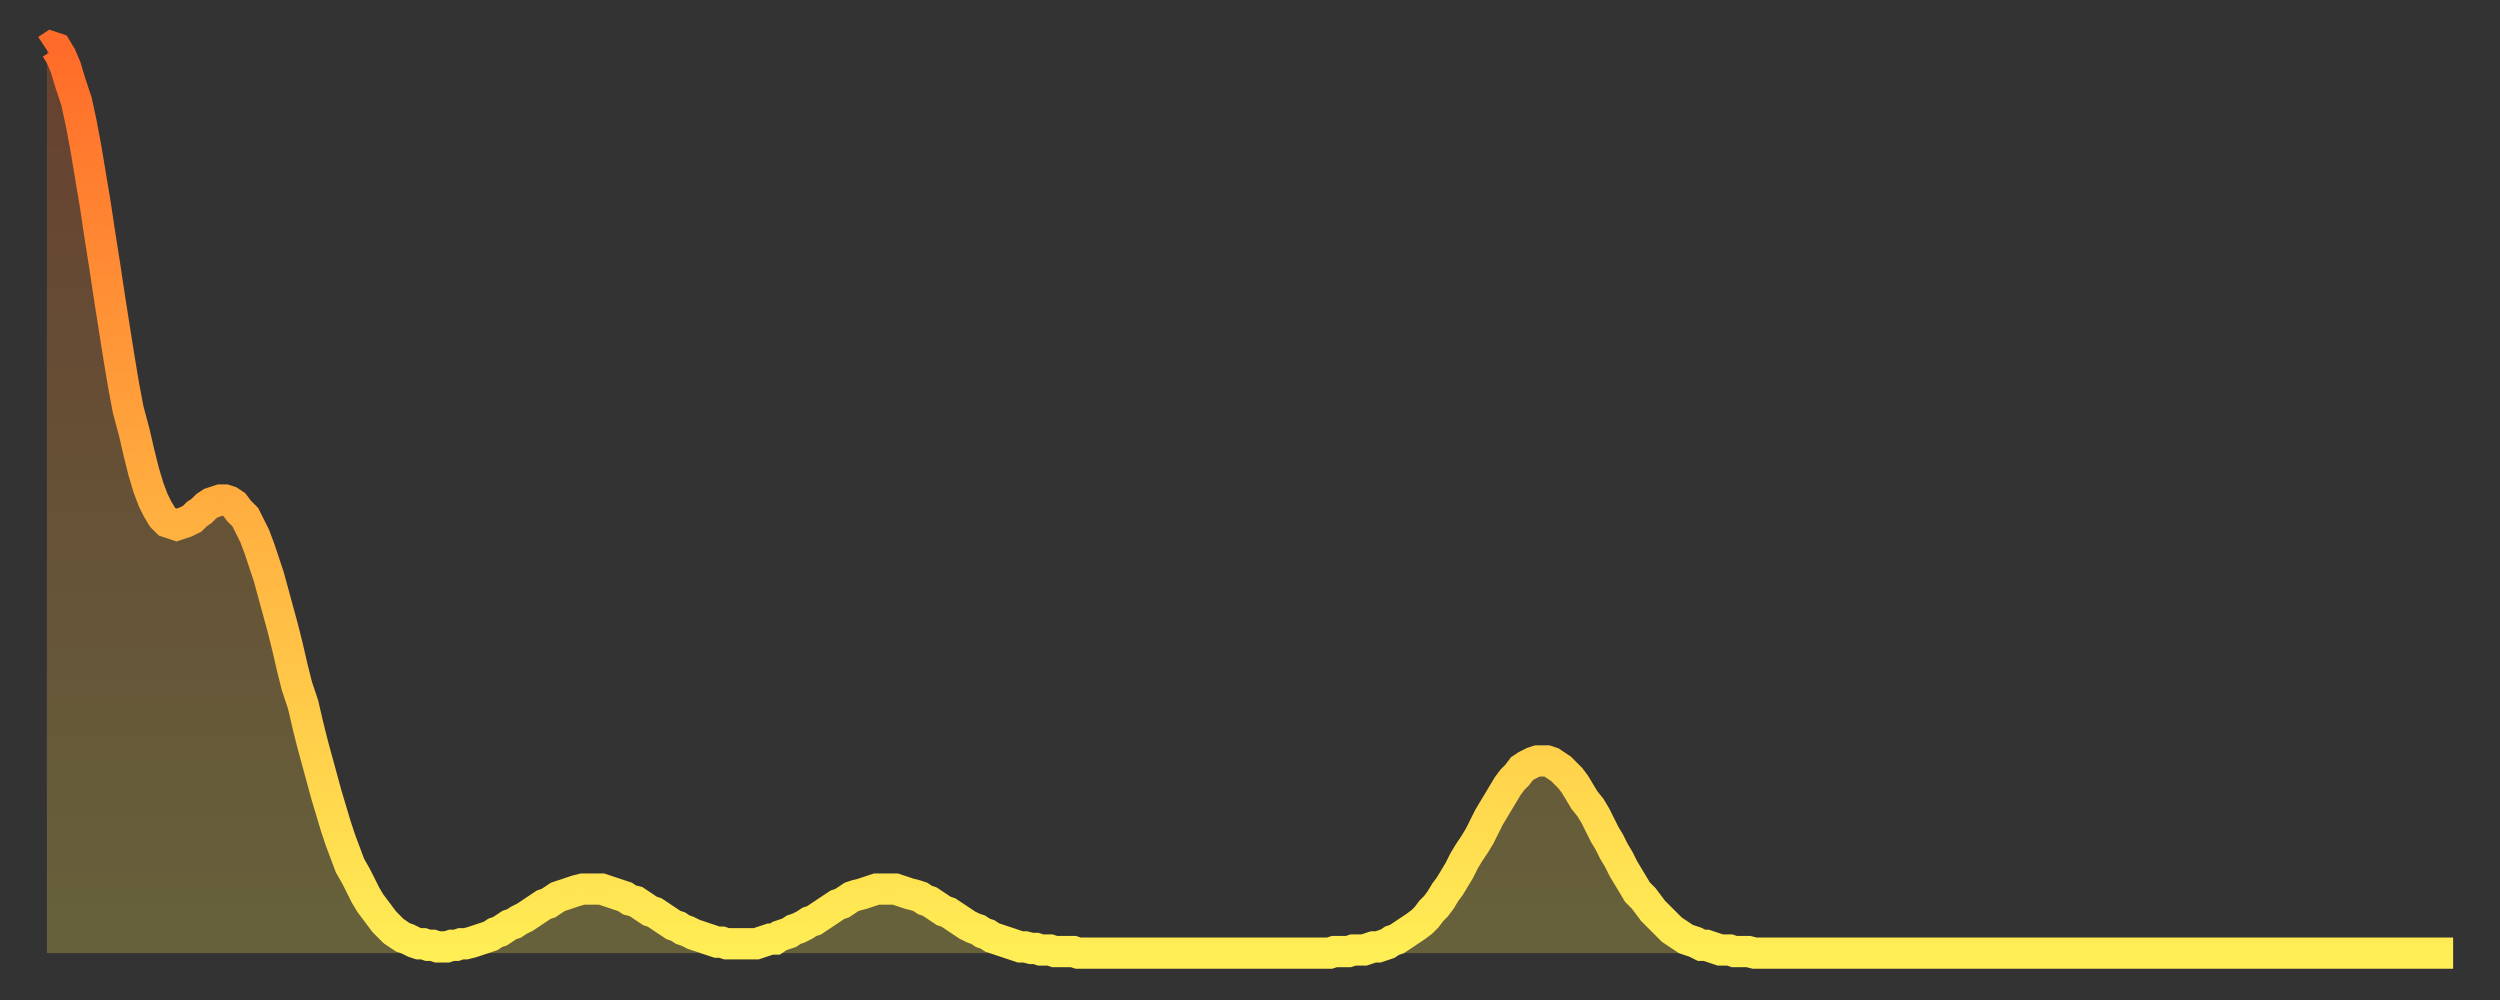
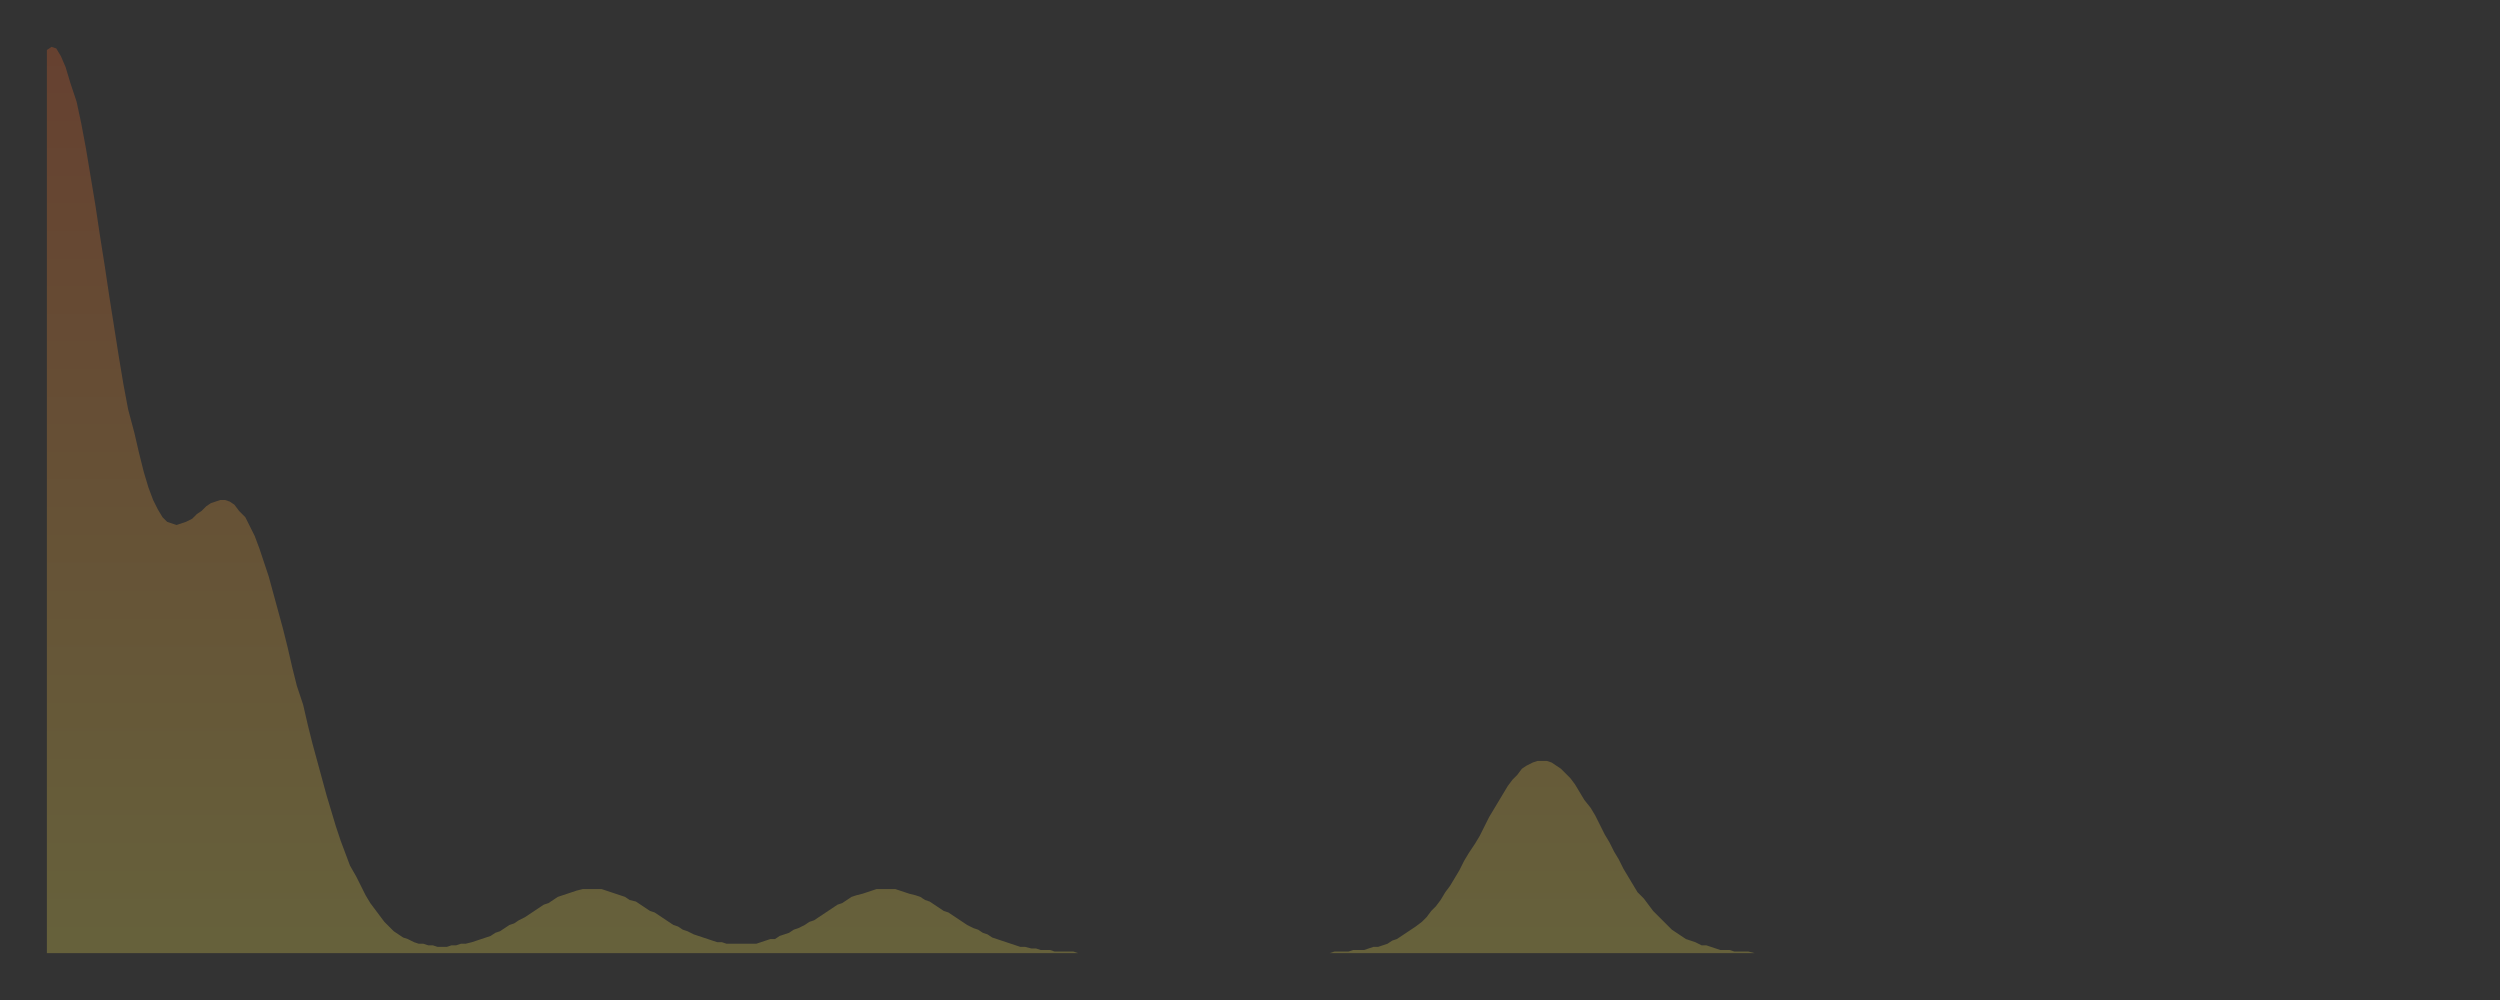
<svg xmlns="http://www.w3.org/2000/svg" baseProfile="full" height="64" version="1.1" width="160">
  <rect width="100%" height="100%" fill="#333333" stroke="none" />
  <defs>
    <linearGradient id="id237080" x1="0" x2="0" y1="0" y2="1">
      <stop offset="0%" stop-color="#ff6b29" />
      <stop offset="50%" stop-color="#ffad3f" />
      <stop offset="100%" stop-color="#ffee55" />
    </linearGradient>
  </defs>
  <g transform="translate(3,3)">
    <g>
-       <path d="M 0.0 0.2 0.3 0.0 0.6 0.1 0.9 0.6 1.2 1.3 1.5 2.3 1.9 3.5 2.2 4.9 2.5 6.5 2.8 8.3 3.1 10.1 3.4 12.1 3.7 14.0 4.0 16.0 4.3 17.9 4.6 19.8 4.9 21.6 5.2 23.2 5.6 24.7 5.9 26.0 6.2 27.2 6.5 28.2 6.8 29.0 7.1 29.6 7.4 30.1 7.7 30.4 8.0 30.5 8.3 30.6 8.6 30.5 8.9 30.4 9.3 30.2 9.6 29.9 9.9 29.7 10.2 29.4 10.5 29.2 10.8 29.1 11.1 29.0 11.4 29.0 11.7 29.1 12.0 29.3 12.3 29.7 12.7 30.1 13.0 30.7 13.3 31.3 13.6 32.1 13.9 33.0 14.2 33.9 14.5 35.0 14.8 36.1 15.1 37.2 15.4 38.4 15.7 39.7 16.0 40.9 16.4 42.1 16.7 43.4 17.0 44.6 17.3 45.7 17.6 46.8 17.9 47.9 18.2 48.9 18.5 49.9 18.8 50.8 19.1 51.6 19.4 52.4 19.8 53.1 20.1 53.7 20.4 54.3 20.7 54.8 21.0 55.2 21.3 55.6 21.6 56.0 21.9 56.3 22.2 56.6 22.5 56.8 22.8 57.0 23.1 57.1 23.5 57.3 23.8 57.4 24.1 57.4 24.4 57.5 24.7 57.5 25.0 57.6 25.3 57.6 25.6 57.6 25.9 57.5 26.2 57.5 26.5 57.4 26.8 57.4 27.2 57.3 27.5 57.2 27.8 57.1 28.1 57.0 28.4 56.9 28.7 56.7 29.0 56.6 29.3 56.4 29.6 56.2 29.9 56.1 30.2 55.9 30.6 55.7 30.9 55.5 31.2 55.3 31.5 55.1 31.8 54.9 32.1 54.8 32.4 54.6 32.7 54.4 33.0 54.3 33.3 54.2 33.6 54.1 33.9 54.0 34.3 53.9 34.6 53.9 34.9 53.9 35.2 53.9 35.5 53.9 35.8 54.0 36.1 54.1 36.4 54.2 36.7 54.3 37.0 54.4 37.3 54.6 37.7 54.7 38.0 54.9 38.3 55.1 38.6 55.3 38.9 55.4 39.2 55.6 39.5 55.8 39.8 56.0 40.1 56.2 40.4 56.3 40.7 56.5 41.0 56.6 41.4 56.8 41.7 56.9 42.0 57.0 42.3 57.1 42.6 57.2 42.9 57.3 43.2 57.3 43.5 57.4 43.8 57.4 44.1 57.4 44.4 57.4 44.7 57.4 45.1 57.4 45.4 57.4 45.7 57.3 46.0 57.2 46.3 57.1 46.6 57.1 46.9 56.9 47.2 56.8 47.5 56.7 47.8 56.5 48.1 56.4 48.5 56.2 48.8 56.0 49.1 55.9 49.4 55.7 49.7 55.5 50.0 55.3 50.3 55.1 50.6 54.9 50.9 54.8 51.2 54.6 51.5 54.4 51.8 54.3 52.2 54.2 52.5 54.1 52.8 54.0 53.1 53.9 53.4 53.9 53.7 53.9 54.0 53.9 54.3 53.9 54.6 54.0 54.9 54.1 55.2 54.2 55.6 54.3 55.9 54.4 56.2 54.6 56.5 54.7 56.8 54.9 57.1 55.1 57.4 55.3 57.7 55.4 58.0 55.6 58.3 55.8 58.6 56.0 58.9 56.2 59.3 56.4 59.6 56.5 59.9 56.7 60.2 56.8 60.5 57.0 60.8 57.1 61.1 57.2 61.4 57.3 61.7 57.4 62.0 57.5 62.3 57.6 62.6 57.6 63.0 57.7 63.3 57.7 63.6 57.8 63.9 57.8 64.2 57.8 64.5 57.9 64.8 57.9 65.1 57.9 65.4 57.9 65.7 57.9 66.0 58.0 66.4 58.0 66.7 58.0 67.0 58.0 67.3 58.0 67.6 58.0 67.9 58.0 68.2 58.0 68.5 58.0 68.8 58.0 69.1 58.0 69.4 58.0 69.7 58.0 70.1 58.0 70.4 58.0 70.7 58.0 71.0 58.0 71.3 58.0 71.6 58.0 71.9 58.0 72.2 58.0 72.5 58.0 72.8 58.0 73.1 58.0 73.5 58.0 73.8 58.0 74.1 58.0 74.4 58.0 74.7 58.0 75.0 58.0 75.3 58.0 75.6 58.0 75.9 58.0 76.2 58.0 76.5 58.0 76.8 58.0 77.2 58.0 77.5 58.0 77.8 58.0 78.1 58.0 78.4 58.0 78.7 58.0 79.0 58.0 79.3 58.0 79.6 58.0 79.9 58.0 80.2 58.0 80.5 58.0 80.9 58.0 81.2 58.0 81.5 58.0 81.8 58.0 82.1 58.0 82.4 57.9 82.7 57.9 83.0 57.9 83.3 57.9 83.6 57.8 83.9 57.8 84.3 57.8 84.6 57.7 84.9 57.6 85.2 57.6 85.5 57.5 85.8 57.4 86.1 57.2 86.4 57.1 86.7 56.9 87.0 56.7 87.3 56.5 87.6 56.3 88.0 56.0 88.3 55.7 88.6 55.3 88.9 55.0 89.2 54.6 89.5 54.1 89.8 53.7 90.1 53.2 90.4 52.7 90.7 52.1 91.0 51.6 91.4 51.0 91.7 50.5 92.0 49.9 92.3 49.3 92.6 48.8 92.9 48.3 93.2 47.8 93.5 47.3 93.8 46.9 94.1 46.6 94.4 46.2 94.7 46.0 95.1 45.8 95.4 45.7 95.7 45.7 96.0 45.7 96.3 45.8 96.6 46.0 96.9 46.2 97.2 46.5 97.5 46.8 97.8 47.2 98.1 47.7 98.4 48.2 98.8 48.7 99.1 49.2 99.4 49.8 99.7 50.4 100.0 50.9 100.3 51.5 100.6 52.0 100.9 52.6 101.2 53.1 101.5 53.6 101.8 54.1 102.2 54.5 102.5 54.9 102.8 55.3 103.1 55.6 103.4 55.9 103.7 56.2 104.0 56.5 104.3 56.7 104.6 56.9 104.9 57.1 105.2 57.2 105.5 57.3 105.9 57.5 106.2 57.5 106.5 57.6 106.8 57.7 107.1 57.8 107.4 57.8 107.7 57.8 108.0 57.9 108.3 57.9 108.6 57.9 108.9 57.9 109.3 58.0 109.6 58.0 109.9 58.0 110.2 58.0 110.5 58.0 110.8 58.0 111.1 58.0 111.4 58.0 111.7 58.0 112.0 58.0 112.3 58.0 112.6 58.0 113.0 58.0 113.3 58.0 113.6 58.0 113.9 58.0 114.2 58.0 114.5 58.0 114.8 58.0 115.1 58.0 115.4 58.0 115.7 58.0 116.0 58.0 116.3 58.0 116.7 58.0 117.0 58.0 117.3 58.0 117.6 58.0 117.9 58.0 118.2 58.0 118.5 58.0 118.8 58.0 119.1 58.0 119.4 58.0 119.7 58.0 120.1 58.0 120.4 58.0 120.7 58.0 121.0 58.0 121.3 58.0 121.6 58.0 121.9 58.0 122.2 58.0 122.5 58.0 122.8 58.0 123.1 58.0 123.4 58.0 123.8 58.0 124.1 58.0 124.4 58.0 124.7 58.0 125.0 58.0 125.3 58.0 125.6 58.0 125.9 58.0 126.2 58.0 126.5 58.0 126.8 58.0 127.2 58.0 127.5 58.0 127.8 58.0 128.1 58.0 128.4 58.0 128.7 58.0 129.0 58.0 129.3 58.0 129.6 58.0 129.9 58.0 130.2 58.0 130.5 58.0 130.9 58.0 131.2 58.0 131.5 58.0 131.8 58.0 132.1 58.0 132.4 58.0 132.7 58.0 133.0 58.0 133.3 58.0 133.6 58.0 133.9 58.0 134.2 58.0 134.6 58.0 134.9 58.0 135.2 58.0 135.5 58.0 135.8 58.0 136.1 58.0 136.4 58.0 136.7 58.0 137.0 58.0 137.3 58.0 137.6 58.0 138.0 58.0 138.3 58.0 138.6 58.0 138.9 58.0 139.2 58.0 139.5 58.0 139.8 58.0 140.1 58.0 140.4 58.0 140.7 58.0 141.0 58.0 141.3 58.0 141.7 58.0 142.0 58.0 142.3 58.0 142.6 58.0 142.9 58.0 143.2 58.0 143.5 58.0 143.8 58.0 144.1 58.0 144.4 58.0 144.7 58.0 145.1 58.0 145.4 58.0 145.7 58.0 146.0 58.0 146.3 58.0 146.6 58.0 146.9 58.0 147.2 58.0 147.5 58.0 147.8 58.0 148.1 58.0 148.4 58.0 148.8 58.0 149.1 58.0 149.4 58.0 149.7 58.0 150.0 58.0 150.3 58.0 150.6 58.0 150.9 58.0 151.2 58.0 151.5 58.0 151.8 58.0 152.1 58.0 152.5 58.0 152.8 58.0 153.1 58.0 153.4 58.0 153.7 58.0 154.0 58.0" fill="none" id="graph-curve" opacity="1" stroke="url(#id237080)" stroke-width="2" />
      <path d="M 0 58 L 0.0 0.2 0.3 0.0 0.6 0.1 0.9 0.6 1.2 1.3 1.5 2.3 1.9 3.5 2.2 4.9 2.5 6.5 2.8 8.3 3.1 10.1 3.4 12.1 3.7 14.0 4.0 16.0 4.3 17.9 4.6 19.8 4.9 21.6 5.2 23.2 5.6 24.7 5.9 26.0 6.2 27.2 6.5 28.2 6.8 29.0 7.1 29.6 7.4 30.1 7.7 30.4 8.0 30.5 8.3 30.6 8.6 30.5 8.9 30.4 9.3 30.2 9.6 29.9 9.9 29.7 10.2 29.4 10.5 29.2 10.8 29.1 11.1 29.0 11.4 29.0 11.7 29.1 12.0 29.3 12.3 29.7 12.7 30.1 13.0 30.7 13.3 31.3 13.6 32.1 13.9 33.0 14.2 33.9 14.5 35.0 14.8 36.1 15.1 37.2 15.4 38.4 15.7 39.7 16.0 40.9 16.4 42.1 16.7 43.4 17.0 44.6 17.3 45.7 17.6 46.8 17.9 47.9 18.2 48.9 18.5 49.9 18.8 50.8 19.1 51.6 19.4 52.4 19.8 53.1 20.1 53.7 20.4 54.3 20.7 54.8 21.0 55.2 21.3 55.6 21.6 56.0 21.9 56.3 22.2 56.6 22.5 56.8 22.8 57.0 23.1 57.1 23.5 57.3 23.8 57.4 24.1 57.4 24.4 57.5 24.7 57.5 25.0 57.6 25.3 57.6 25.6 57.6 25.9 57.5 26.2 57.5 26.5 57.4 26.8 57.4 27.2 57.3 27.5 57.2 27.8 57.1 28.1 57.0 28.4 56.9 28.7 56.7 29.0 56.6 29.3 56.4 29.6 56.2 29.9 56.1 30.2 55.9 30.6 55.7 30.9 55.5 31.2 55.3 31.5 55.1 31.8 54.9 32.1 54.8 32.4 54.6 32.7 54.4 33.0 54.3 33.3 54.2 33.6 54.1 33.9 54.0 34.3 53.9 34.6 53.9 34.9 53.9 35.2 53.9 35.5 53.9 35.8 54.0 36.1 54.1 36.4 54.2 36.7 54.3 37.0 54.4 37.3 54.6 37.7 54.7 38.0 54.9 38.3 55.1 38.6 55.3 38.9 55.4 39.2 55.6 39.5 55.8 39.8 56.0 40.1 56.2 40.4 56.3 40.7 56.5 41.0 56.6 41.4 56.8 41.7 56.9 42.0 57.0 42.3 57.1 42.6 57.2 42.9 57.3 43.2 57.3 43.5 57.4 43.8 57.4 44.1 57.4 44.4 57.4 44.7 57.4 45.1 57.4 45.4 57.4 45.7 57.3 46.0 57.2 46.3 57.1 46.6 57.1 46.9 56.9 47.2 56.8 47.5 56.7 47.8 56.5 48.1 56.4 48.5 56.2 48.8 56.0 49.1 55.9 49.4 55.7 49.7 55.5 50.0 55.3 50.3 55.1 50.6 54.9 50.9 54.8 51.2 54.6 51.5 54.4 51.8 54.3 52.2 54.2 52.5 54.1 52.8 54.0 53.1 53.9 53.4 53.9 53.7 53.9 54.0 53.9 54.3 53.9 54.6 54.0 54.9 54.1 55.2 54.2 55.6 54.3 55.9 54.4 56.2 54.6 56.5 54.7 56.8 54.9 57.1 55.1 57.4 55.3 57.7 55.4 58.0 55.6 58.3 55.8 58.6 56.0 58.9 56.2 59.3 56.4 59.6 56.5 59.9 56.7 60.2 56.8 60.5 57.0 60.8 57.1 61.1 57.2 61.4 57.3 61.7 57.4 62.0 57.5 62.3 57.6 62.6 57.6 63.0 57.7 63.3 57.7 63.6 57.8 63.9 57.8 64.2 57.8 64.5 57.9 64.8 57.9 65.1 57.9 65.4 57.9 65.7 57.9 66.0 58.0 66.4 58.0 66.7 58.0 67.0 58.0 67.3 58.0 67.6 58.0 67.9 58.0 68.2 58.0 68.5 58.0 68.8 58.0 69.1 58.0 69.4 58.0 69.7 58.0 70.1 58.0 70.4 58.0 70.7 58.0 71.0 58.0 71.3 58.0 71.6 58.0 71.9 58.0 72.2 58.0 72.5 58.0 72.8 58.0 73.1 58.0 73.5 58.0 73.8 58.0 74.1 58.0 74.4 58.0 74.7 58.0 75.0 58.0 75.3 58.0 75.6 58.0 75.9 58.0 76.2 58.0 76.5 58.0 76.8 58.0 77.2 58.0 77.5 58.0 77.8 58.0 78.1 58.0 78.4 58.0 78.7 58.0 79.0 58.0 79.3 58.0 79.6 58.0 79.9 58.0 80.2 58.0 80.5 58.0 80.9 58.0 81.2 58.0 81.5 58.0 81.8 58.0 82.1 58.0 82.4 57.9 82.7 57.9 83.0 57.9 83.3 57.9 83.6 57.8 83.9 57.8 84.3 57.8 84.6 57.7 84.9 57.6 85.2 57.6 85.5 57.5 85.8 57.4 86.1 57.2 86.4 57.1 86.7 56.9 87.0 56.7 87.3 56.5 87.6 56.3 88.0 56.0 88.3 55.7 88.6 55.3 88.9 55.0 89.2 54.6 89.5 54.1 89.8 53.7 90.1 53.2 90.4 52.7 90.7 52.1 91.0 51.6 91.4 51.0 91.7 50.5 92.0 49.9 92.3 49.3 92.6 48.8 92.9 48.3 93.2 47.8 93.5 47.3 93.8 46.9 94.1 46.6 94.4 46.2 94.7 46.0 95.1 45.8 95.4 45.7 95.7 45.7 96.0 45.7 96.3 45.8 96.6 46.0 96.9 46.2 97.2 46.5 97.5 46.8 97.8 47.2 98.1 47.7 98.4 48.2 98.8 48.7 99.1 49.2 99.4 49.8 99.7 50.4 100.0 50.9 100.3 51.5 100.6 52.0 100.9 52.6 101.2 53.1 101.5 53.6 101.8 54.1 102.2 54.5 102.5 54.9 102.8 55.3 103.1 55.6 103.4 55.9 103.7 56.2 104.0 56.5 104.3 56.7 104.6 56.9 104.9 57.1 105.2 57.2 105.5 57.3 105.9 57.5 106.2 57.5 106.5 57.6 106.8 57.7 107.1 57.8 107.4 57.8 107.7 57.8 108.0 57.9 108.3 57.9 108.6 57.9 108.9 57.9 109.3 58.0 109.6 58.0 109.9 58.0 110.2 58.0 110.5 58.0 110.8 58.0 111.1 58.0 111.4 58.0 111.7 58.0 112.0 58.0 112.3 58.0 112.6 58.0 113.0 58.0 113.3 58.0 113.6 58.0 113.9 58.0 114.2 58.0 114.5 58.0 114.8 58.0 115.1 58.0 115.4 58.0 115.7 58.0 116.0 58.0 116.3 58.0 116.7 58.0 117.0 58.0 117.3 58.0 117.6 58.0 117.9 58.0 118.2 58.0 118.5 58.0 118.8 58.0 119.1 58.0 119.4 58.0 119.7 58.0 120.1 58.0 120.4 58.0 120.7 58.0 121.0 58.0 121.3 58.0 121.6 58.0 121.9 58.0 122.2 58.0 122.5 58.0 122.8 58.0 123.1 58.0 123.4 58.0 123.8 58.0 124.1 58.0 124.4 58.0 124.7 58.0 125.0 58.0 125.3 58.0 125.6 58.0 125.9 58.0 126.2 58.0 126.5 58.0 126.8 58.0 127.2 58.0 127.5 58.0 127.8 58.0 128.1 58.0 128.4 58.0 128.7 58.0 129.0 58.0 129.3 58.0 129.6 58.0 129.9 58.0 130.2 58.0 130.5 58.0 130.9 58.0 131.2 58.0 131.5 58.0 131.8 58.0 132.1 58.0 132.4 58.0 132.7 58.0 133.0 58.0 133.3 58.0 133.6 58.0 133.9 58.0 134.2 58.0 134.6 58.0 134.9 58.0 135.2 58.0 135.5 58.0 135.8 58.0 136.1 58.0 136.4 58.0 136.7 58.0 137.0 58.0 137.3 58.0 137.6 58.0 138.0 58.0 138.3 58.0 138.6 58.0 138.9 58.0 139.2 58.0 139.5 58.0 139.8 58.0 140.1 58.0 140.4 58.0 140.7 58.0 141.0 58.0 141.3 58.0 141.7 58.0 142.0 58.0 142.3 58.0 142.6 58.0 142.9 58.0 143.2 58.0 143.5 58.0 143.8 58.0 144.1 58.0 144.4 58.0 144.7 58.0 145.1 58.0 145.4 58.0 145.7 58.0 146.0 58.0 146.3 58.0 146.6 58.0 146.9 58.0 147.2 58.0 147.5 58.0 147.8 58.0 148.1 58.0 148.4 58.0 148.8 58.0 149.1 58.0 149.4 58.0 149.7 58.0 150.0 58.0 150.3 58.0 150.6 58.0 150.9 58.0 151.2 58.0 151.5 58.0 151.8 58.0 152.1 58.0 152.5 58.0 152.8 58.0 153.1 58.0 153.4 58.0 153.7 58.0 154.0 58.0 154 58" fill="url(#id237080)" fill-opacity=".25" id="graph-shadow" />
    </g>
  </g>
</svg>